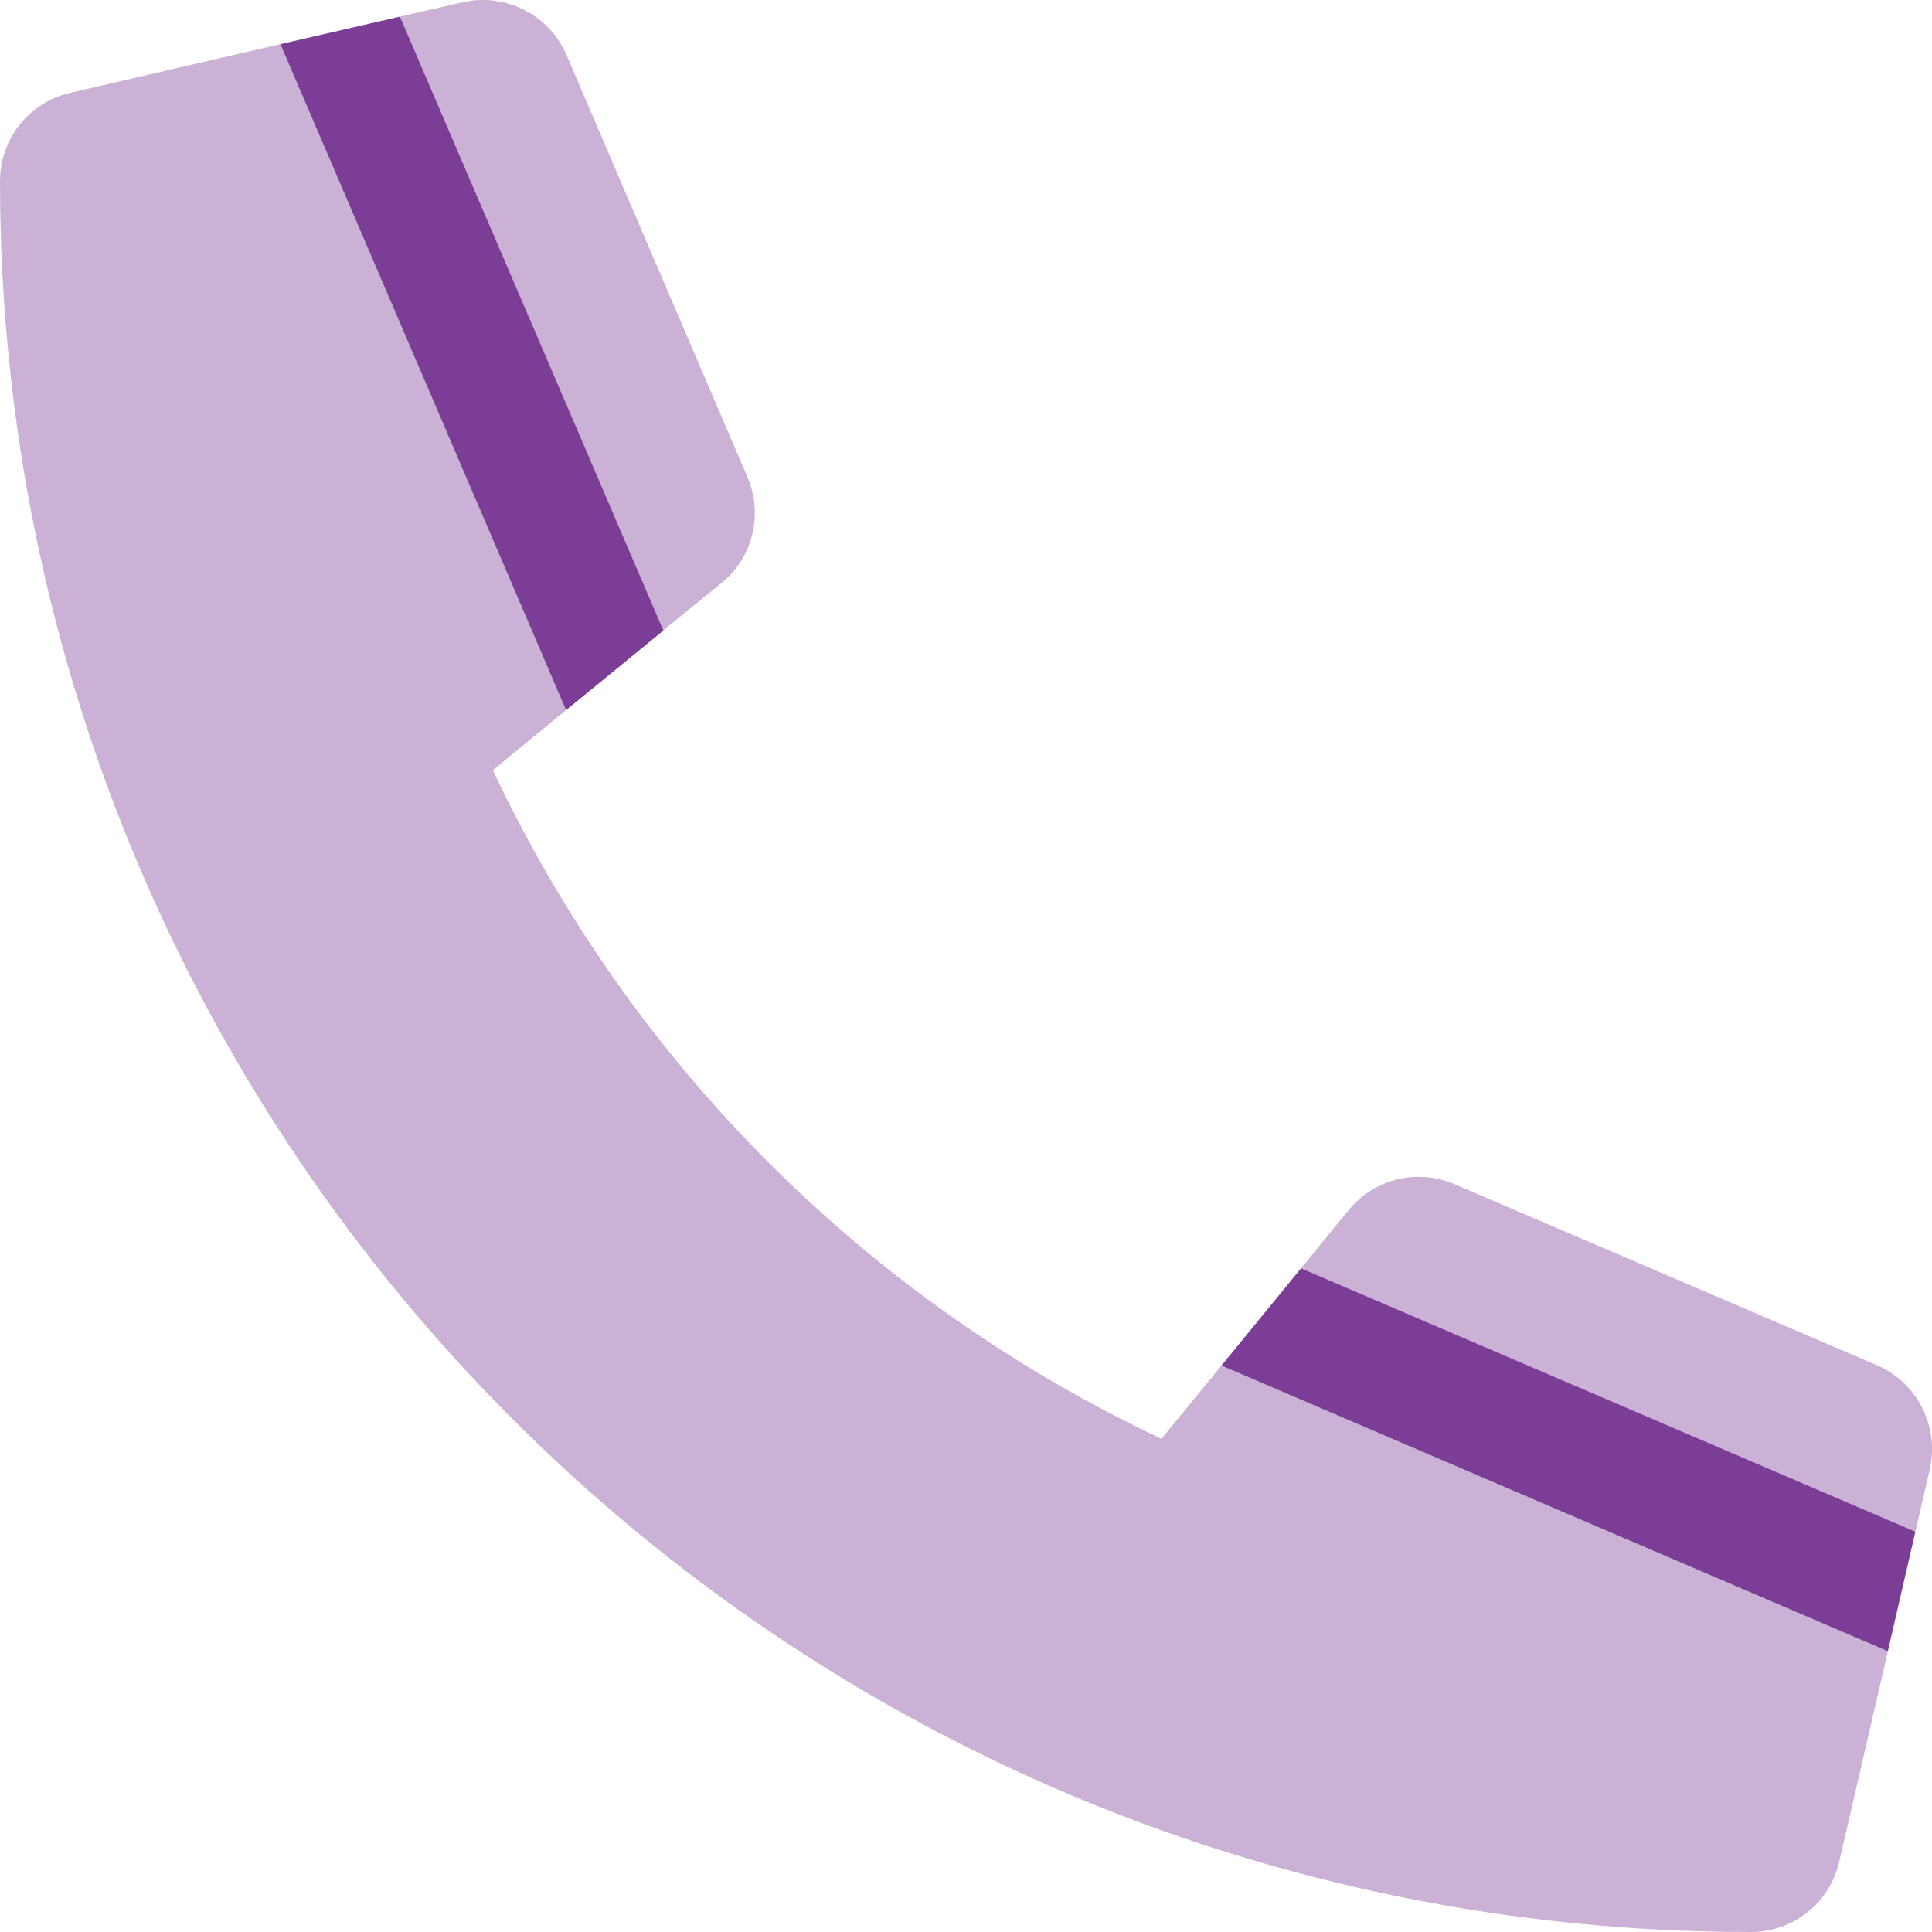
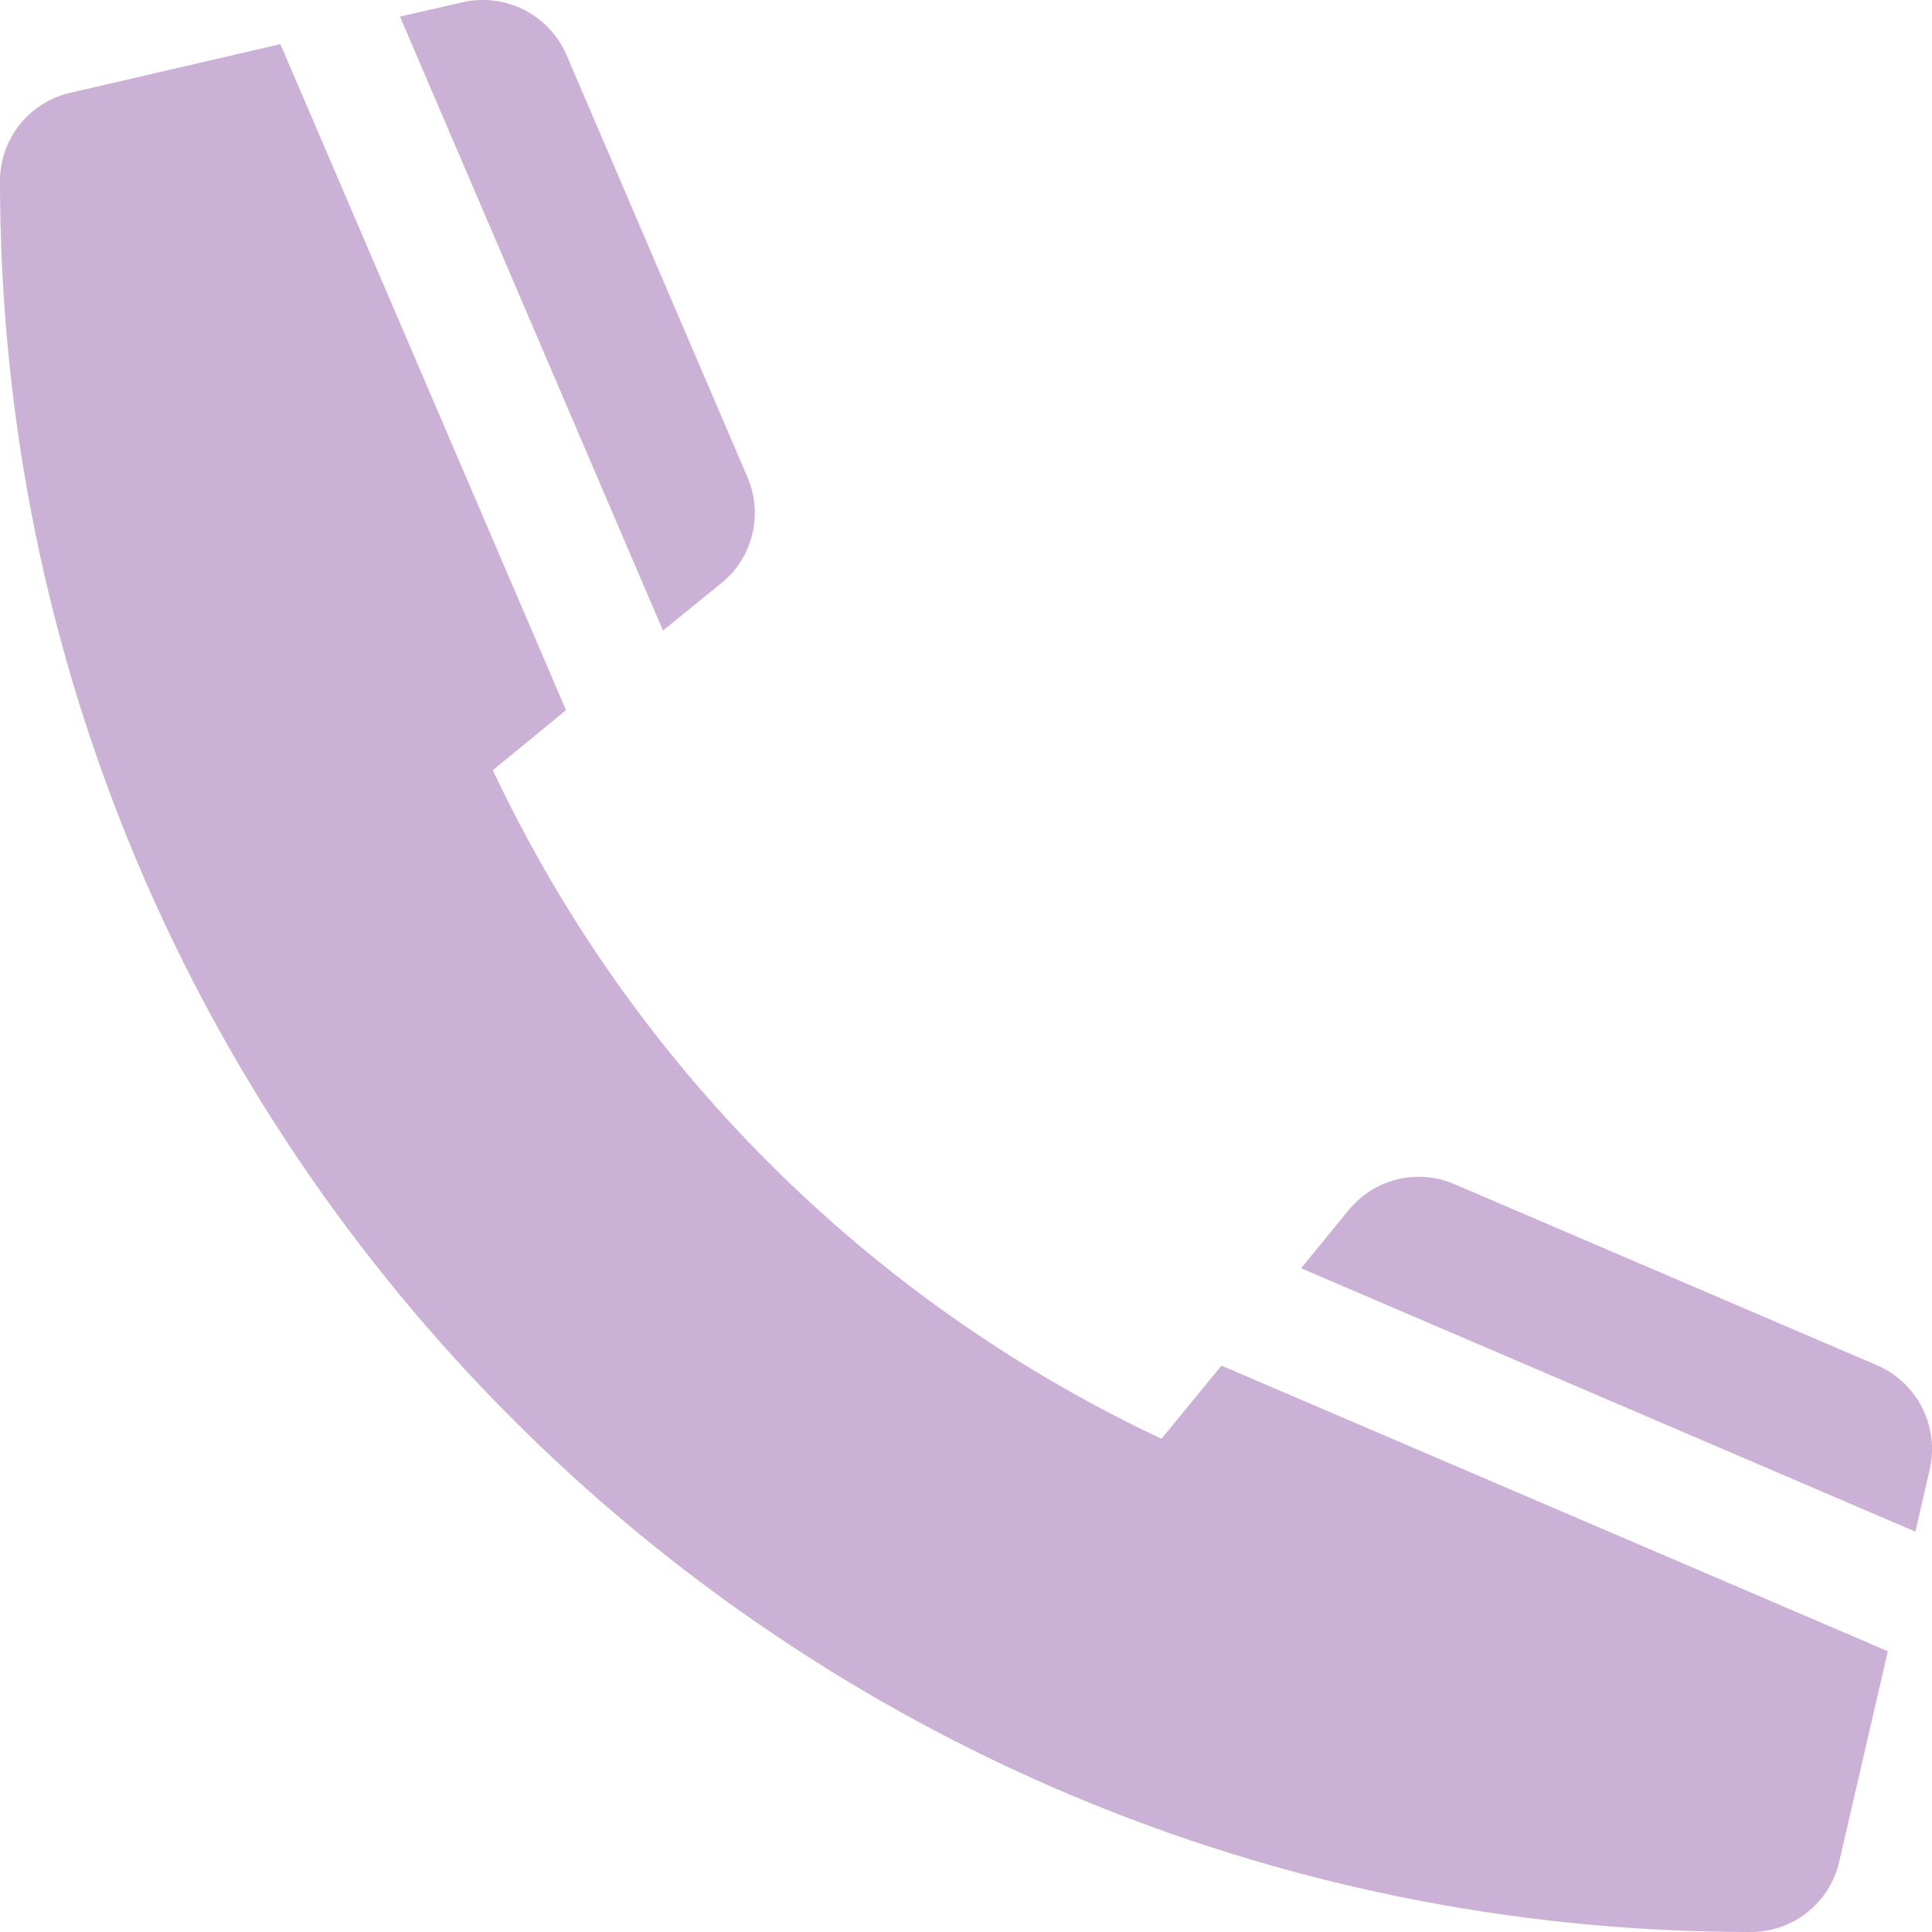
<svg xmlns="http://www.w3.org/2000/svg" version="1.1" id="Calque_1" focusable="false" x="0px" y="0px" viewBox="0 0 512 512" style="enable-background:new 0 0 512 512;" xml:space="preserve">
  <style type="text/css">
	.st0{opacity:0.4;fill:#7C3D96;enable-background:new    ;}
	.st1{fill:#7C3D96;}
</style>
  <g>
    <path class="st0" d="M191.2,154.5c8.3-6.7,11.1-18.2,6.9-28l-48-112C145.5,3.9,133.9-2,122.6,0.6L106,4.4l69.7,162.7L191.2,154.5z    M344.8,336.1l162.8,69.8l3.8-16.5c2.6-11.4-3.3-23-14-27.6l-112-48c-9.8-4.2-21.2-1.4-28,6.9L344.8,336.1z M0,48   c0,256.5,207.9,464,464,464c11.2,0,20.9-7.7,23.4-18.6l12.9-55.8l-176.6-75.7l-15.9,19.4c-77.9-36.7-140.5-99.3-177.2-177.2   l19.4-15.9L74.3,11.7L18.6,24.6C7.7,27.1,0,36.8,0,48z" />
-     <path class="st1" d="M74.3,11.7L150,188.2l25.8-21.1L106,4.4L74.3,11.7z M344.8,336.1l-21.1,25.8l176.6,75.7l7.3-31.7L344.8,336.1z   " />
  </g>
</svg>